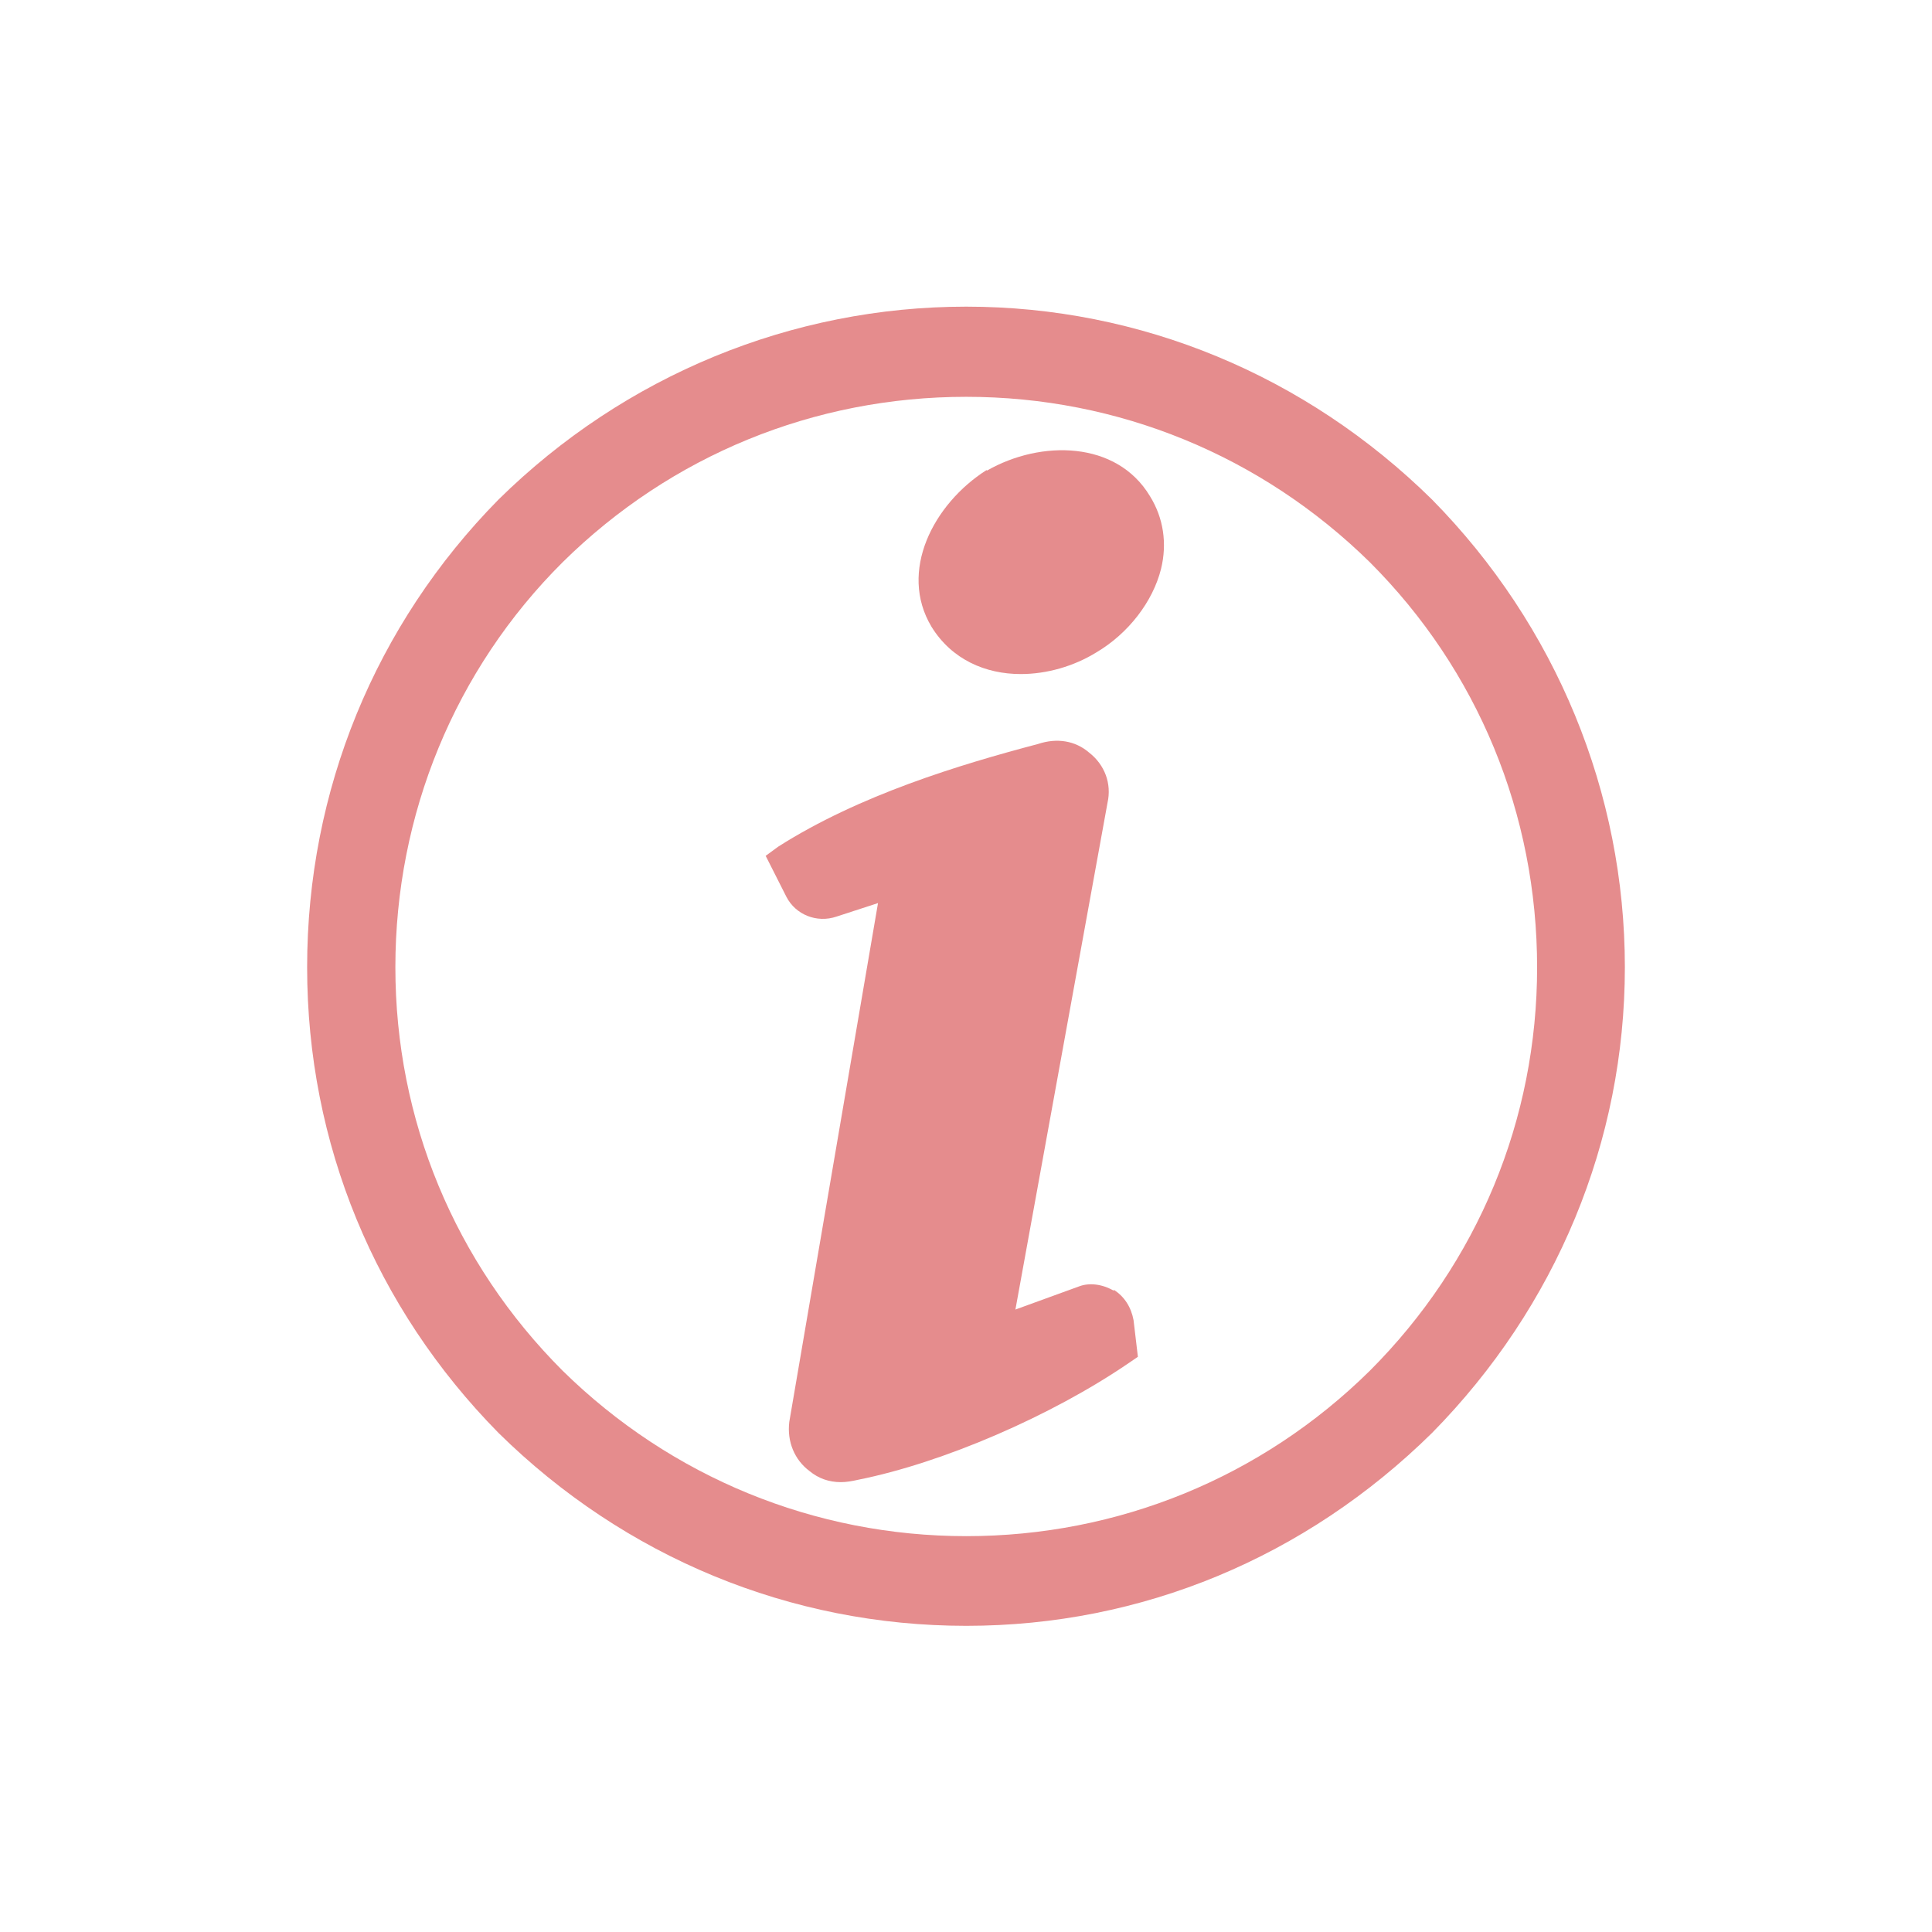
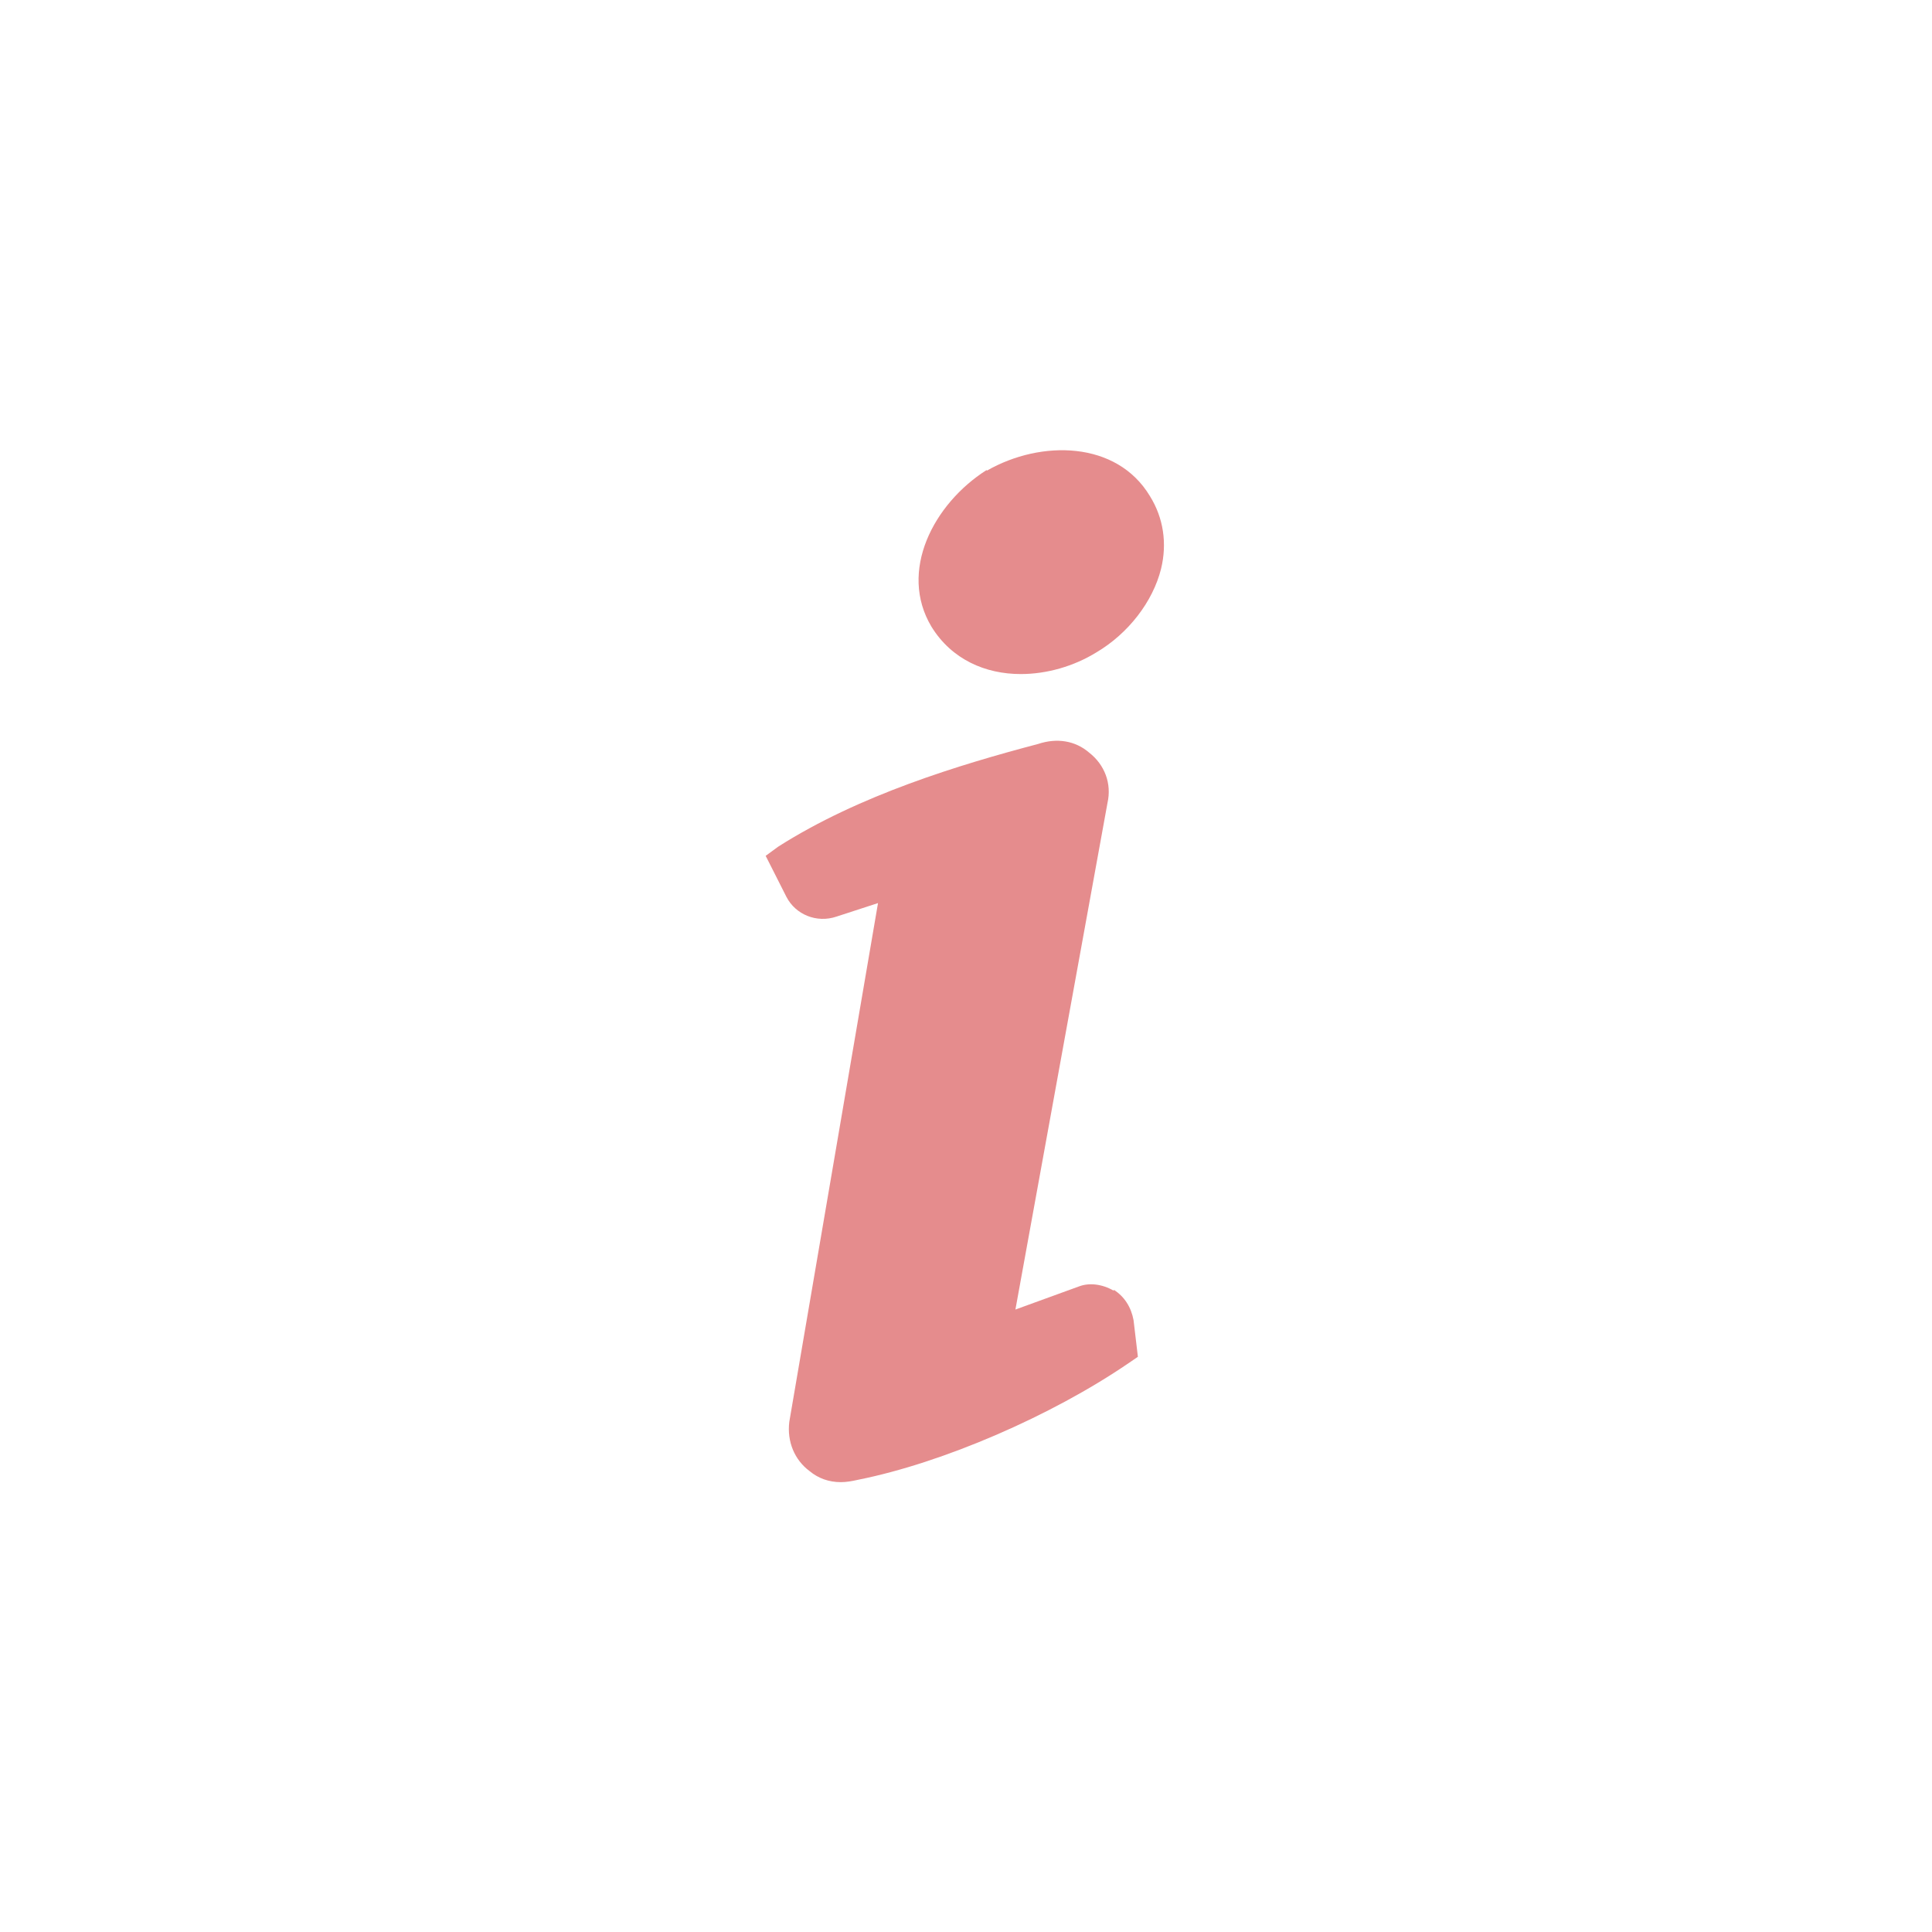
<svg xmlns="http://www.w3.org/2000/svg" id="_レイヤー_2" viewBox="0 0 40.07 40.07">
  <defs>
    <style>.cls-1{fill:none;}.cls-1,.cls-2{stroke-width:0px;}.cls-2{fill:#e58c8d;}</style>
  </defs>
  <g id="_レイヤー_1-2">
    <path class="cls-2" d="m23.1,26.77c-.24-.14-.51-.17-.72-.09l-1.32.48,1.91-10.51c.09-.4-.06-.79-.38-1.04-.29-.25-.67-.31-1.06-.18-1.63.43-3.71,1.06-5.39,2.13l-.26.19.43.85c.19.37.63.55,1.04.41l.86-.28-1.84,10.76c-.05.41.11.79.42,1.02.18.15.4.23.65.23.11,0,.23-.02.36-.05,1.75-.35,4-1.32,5.61-2.42l.19-.13-.09-.76c-.05-.27-.19-.49-.41-.63Z" />
-     <path class="cls-2" d="m29.7,10.36c-2.62-2.58-6.05-4-9.66-4s-7.08,1.42-9.7,4c-2.56,2.6-3.97,6.04-3.97,9.7s1.41,7.06,3.97,9.66c2.62,2.58,6.06,4,9.7,4s7.04-1.42,9.66-4c2.58-2.62,4-6.05,4-9.66s-1.42-7.08-4-9.7Zm2.18,9.7c0,3.16-1.23,6.13-3.47,8.37-2.25,2.22-5.23,3.43-8.37,3.43s-6.12-1.22-8.37-3.43c-2.24-2.24-3.47-5.21-3.47-8.37s1.23-6.17,3.47-8.4c2.25-2.22,5.22-3.43,8.37-3.43s6.12,1.22,8.37,3.43c2.24,2.24,3.47,5.22,3.47,8.41Z" />
    <path class="cls-2" d="m20.46,9.75h0c-1.1.7-1.83,2.1-1.14,3.25.42.68,1.12.98,1.85.98.54,0,1.1-.16,1.57-.45.66-.39,1.17-1.05,1.34-1.73.13-.53.05-1.06-.23-1.51-.69-1.15-2.26-1.17-3.38-.53Z" />
    <rect class="cls-1" width="40.07" height="40.07" />
  </g>
</svg>